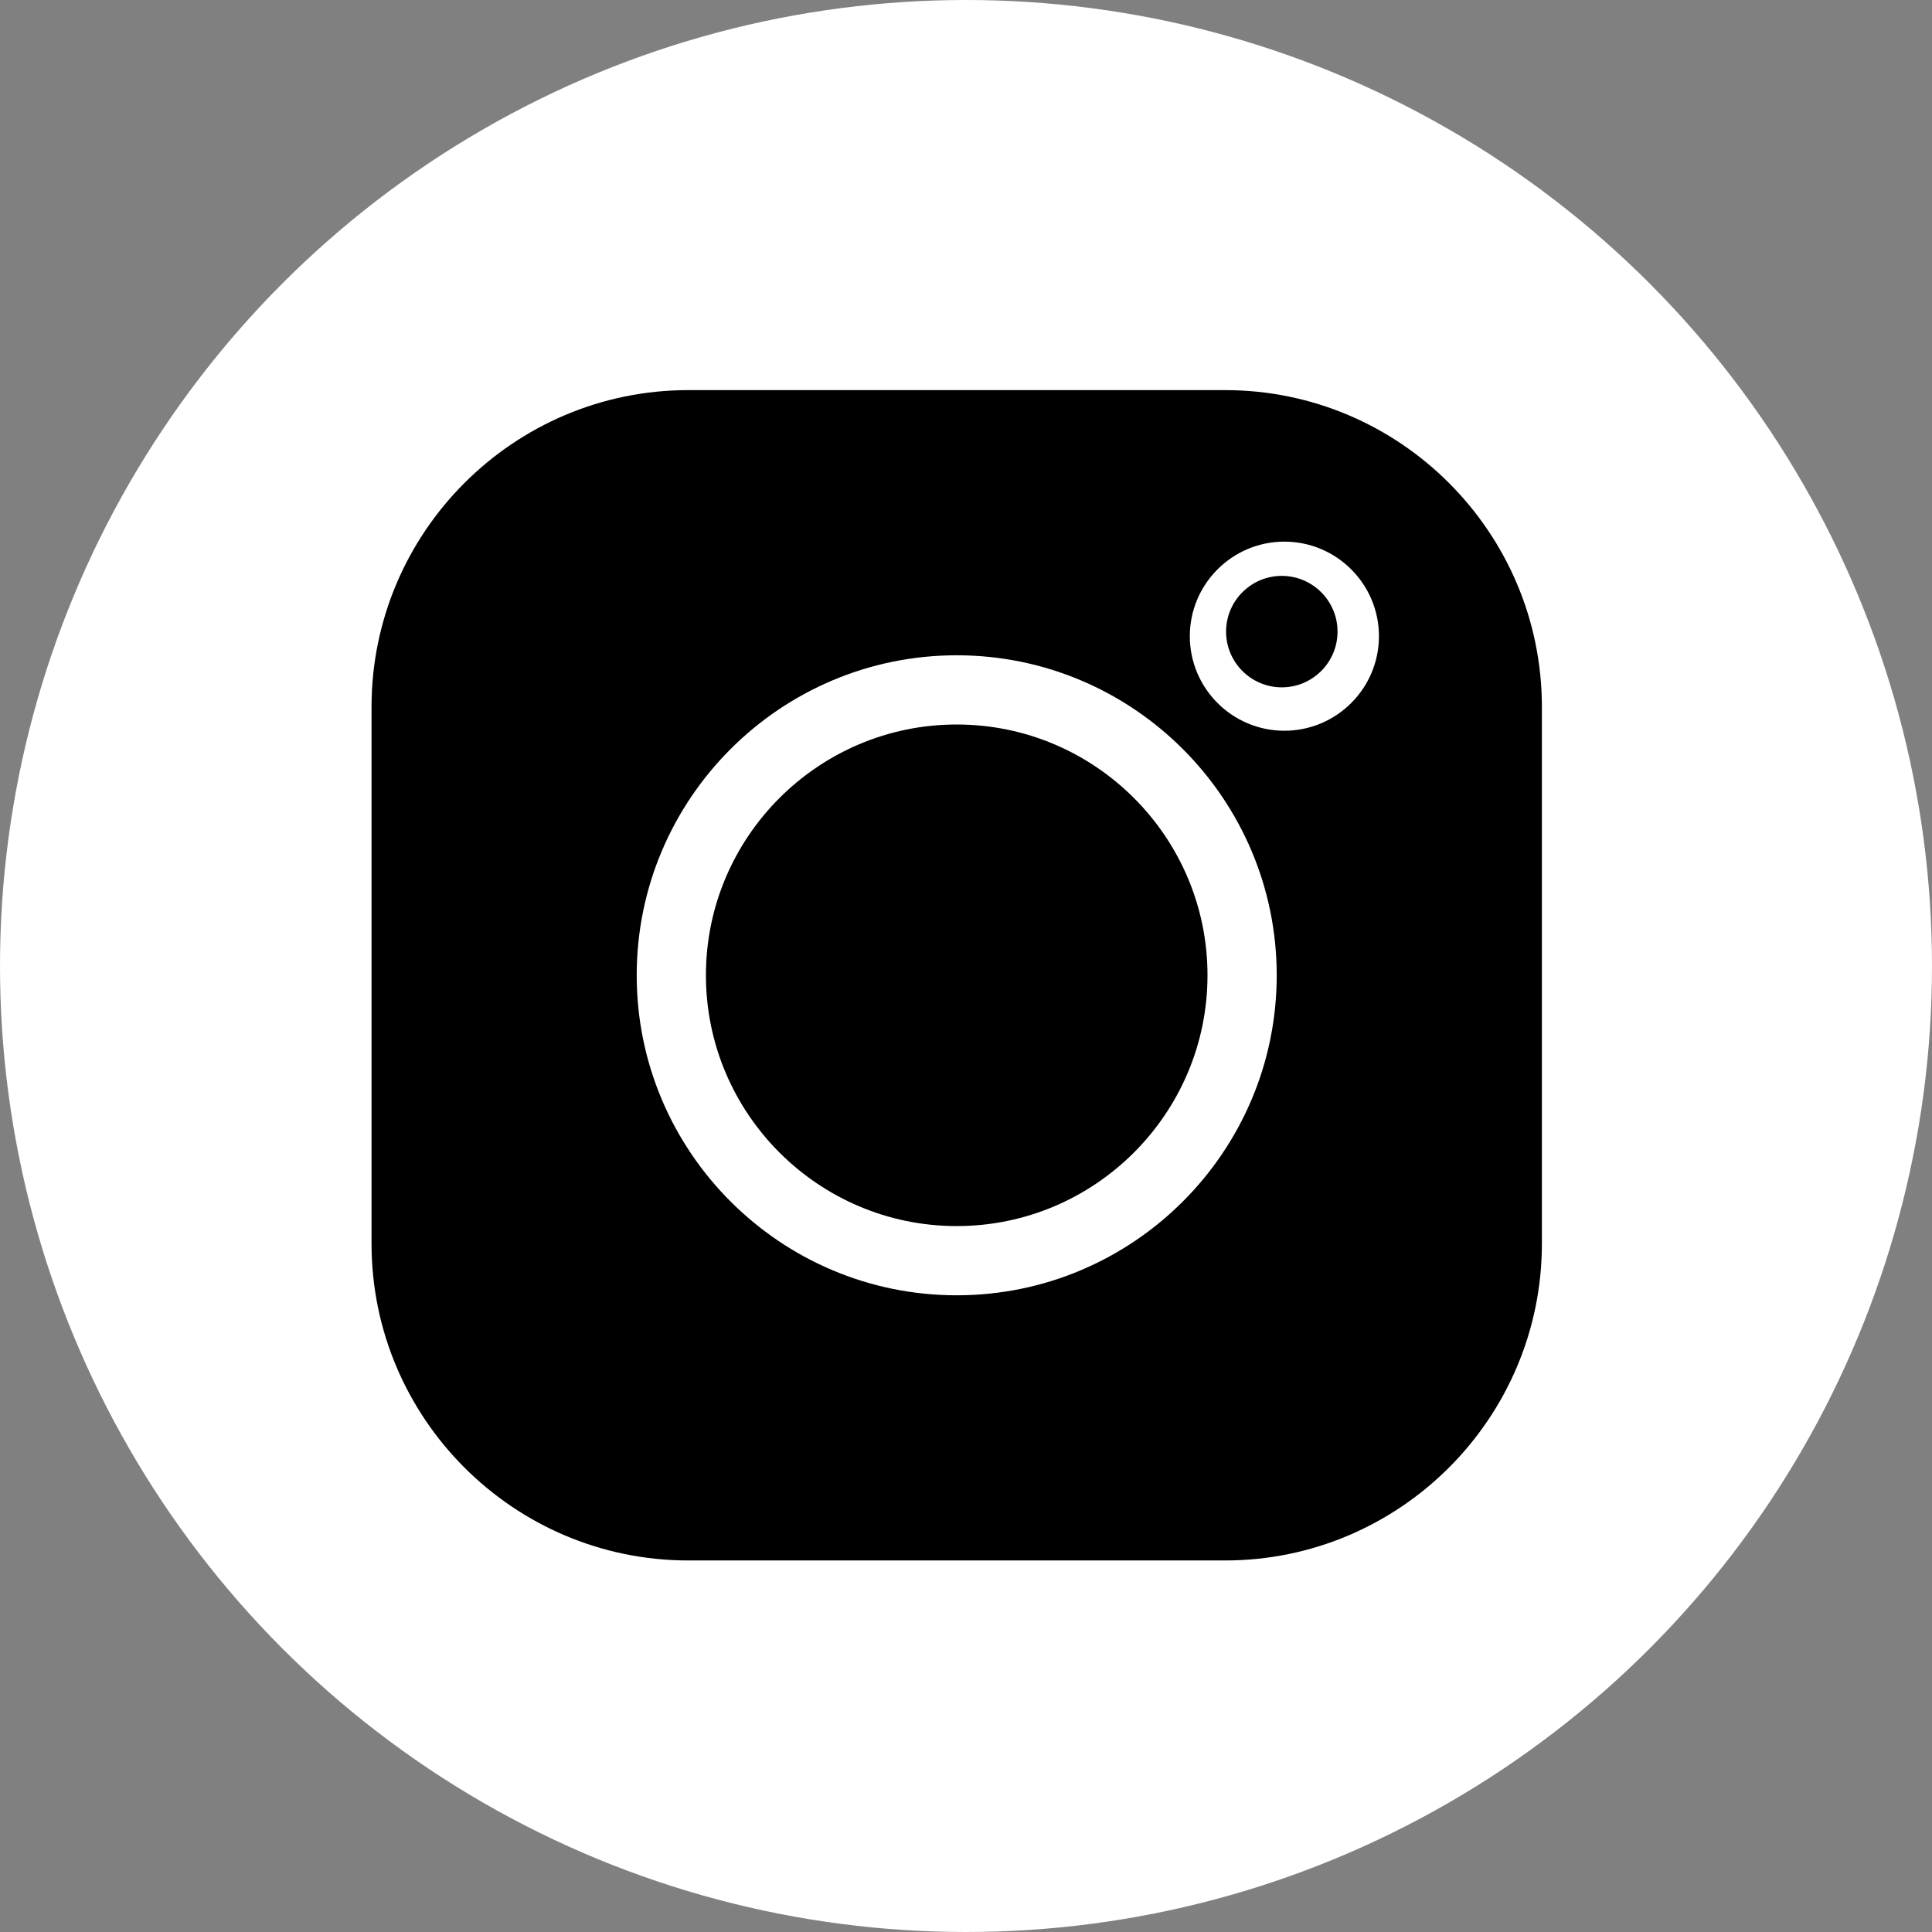
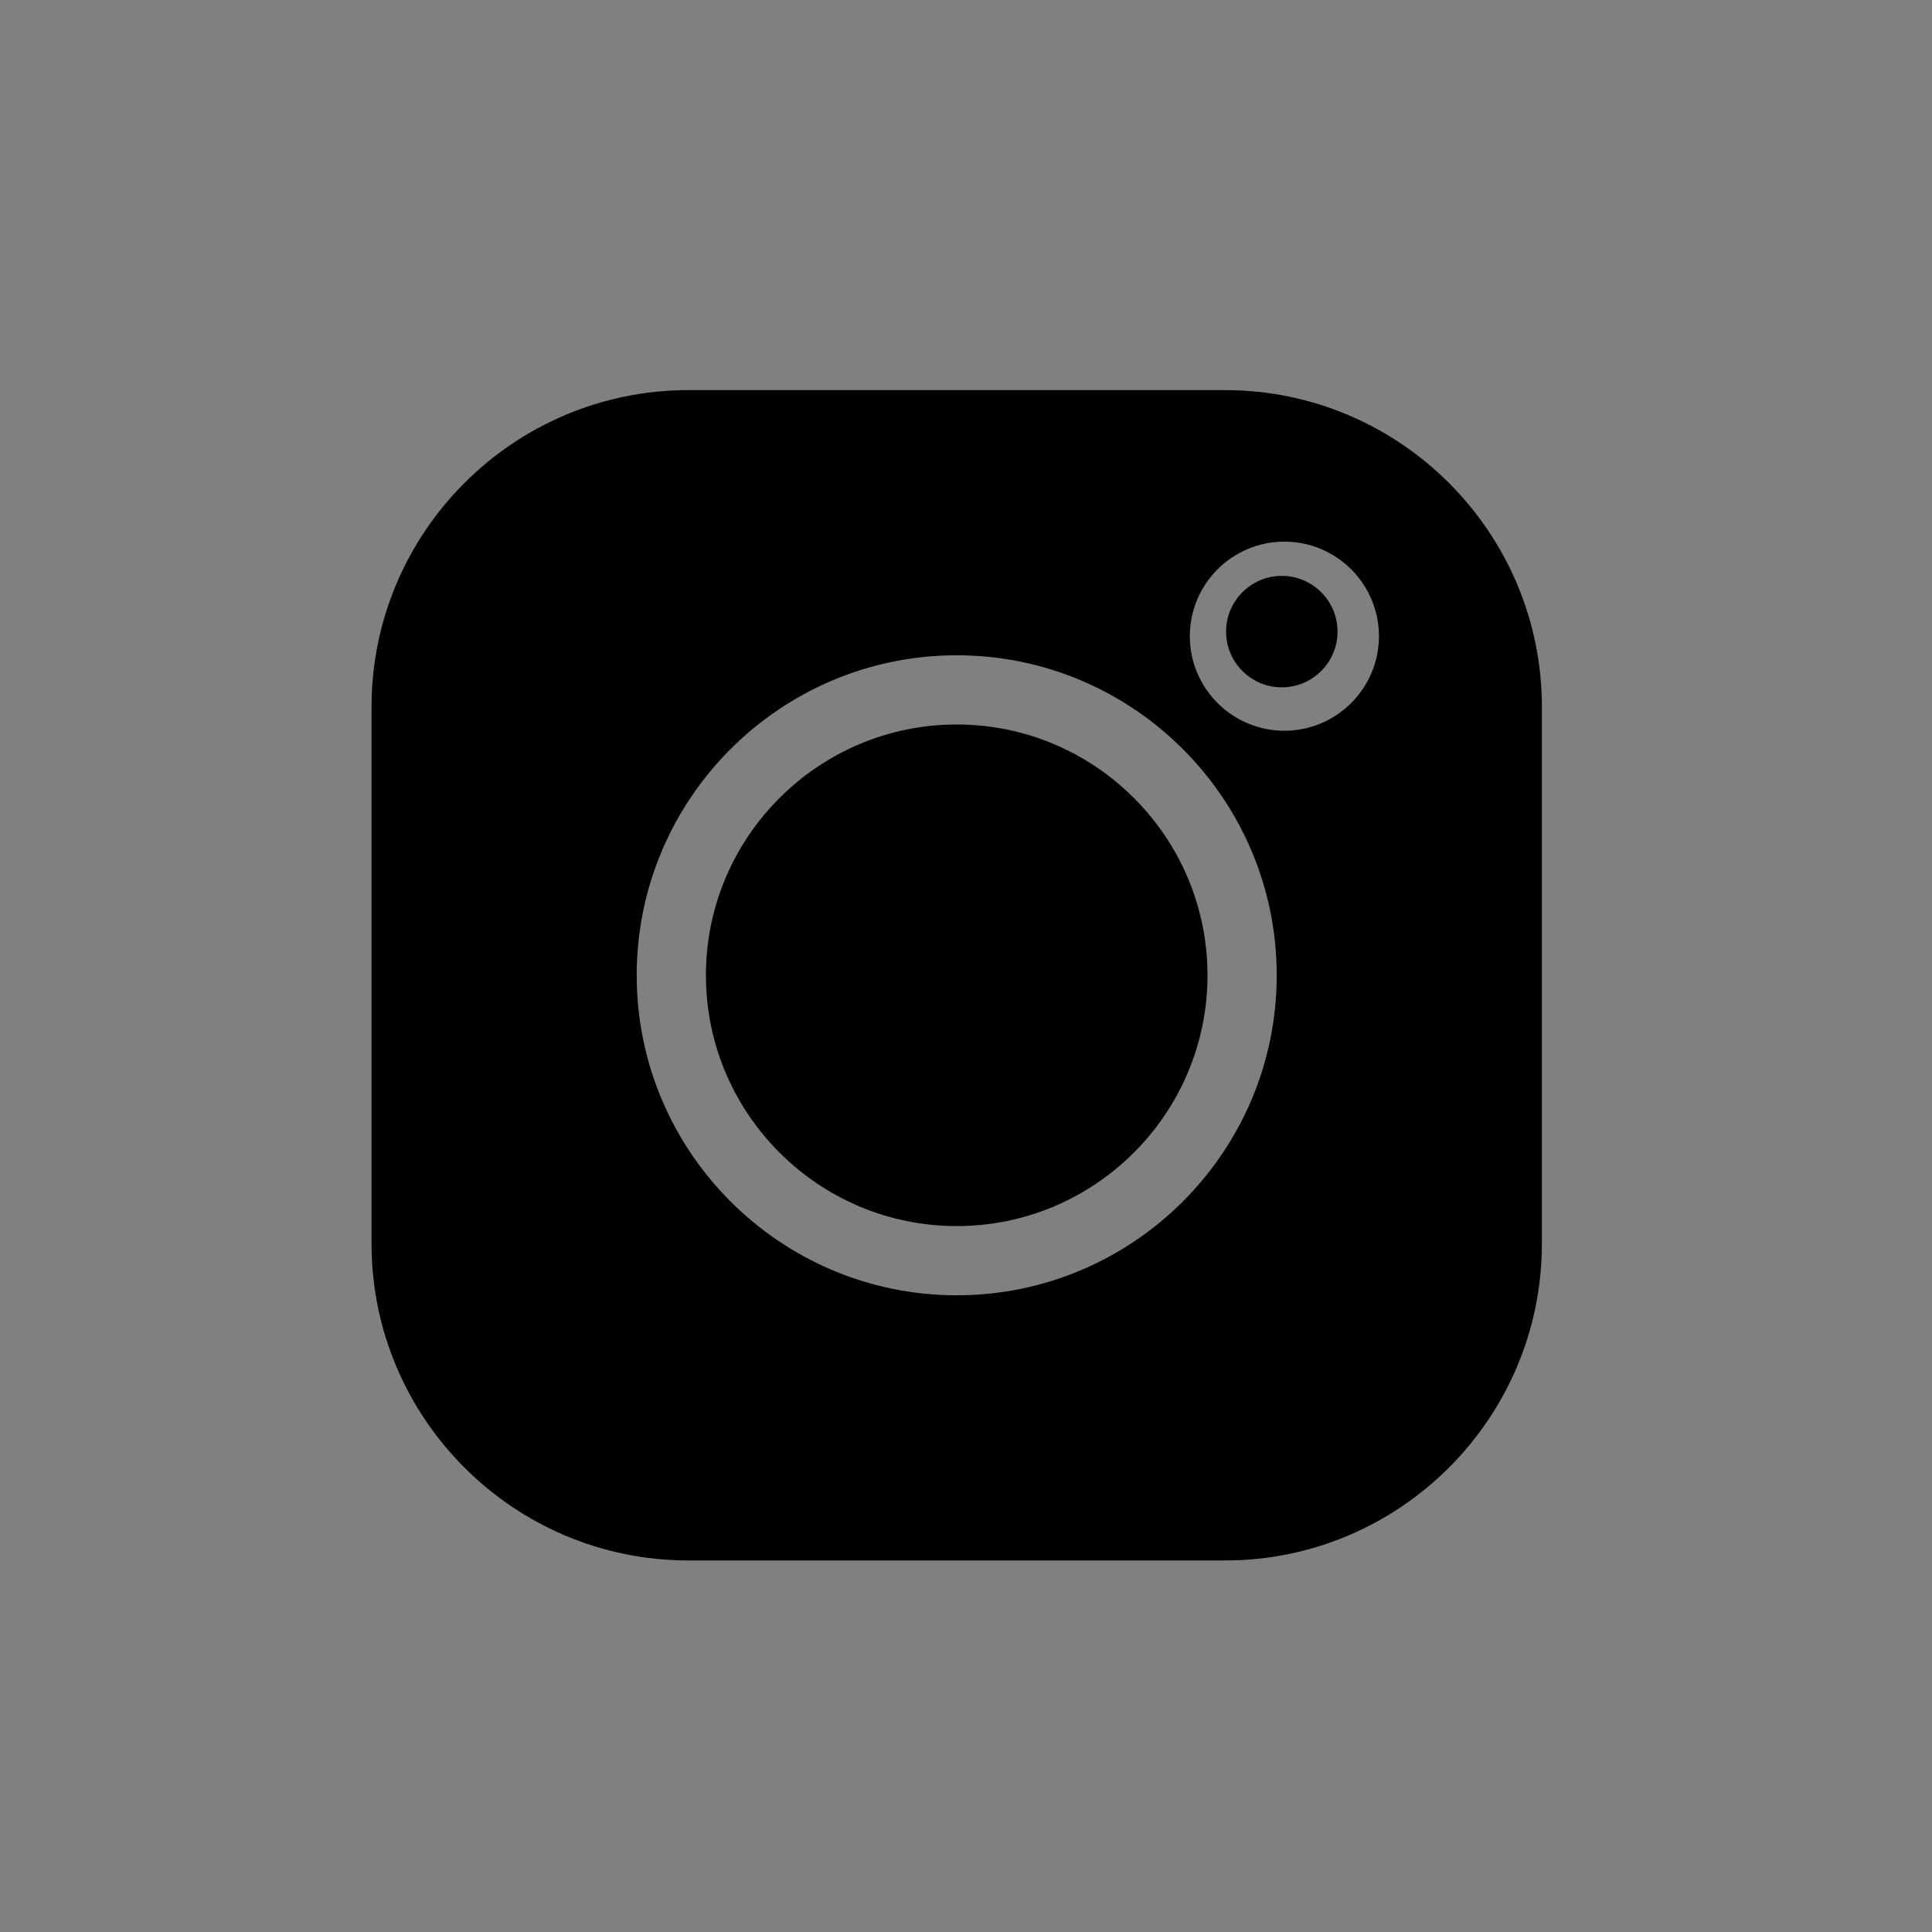
<svg xmlns="http://www.w3.org/2000/svg" width="104" height="104" viewBox="0 0 104 104" fill="none">
  <rect x="0" y="0" width="104" height="104" fill="#808080" stroke="none" />
-   <circle cx="52" cy="52" r="52" fill="white" />
-   <path d="M65.947 21H37.053C27.65 21 20 28.65 20 38.053V66.947C20 76.35 27.65 84 37.053 84H65.947C75.35 84 83 76.35 83 66.947V38.053C83 28.65 75.35 21 65.947 21V21ZM51.5 69.726C42.001 69.726 34.274 61.999 34.274 52.5C34.274 43.001 42.001 35.274 51.5 35.274C60.999 35.274 68.726 43.001 68.726 52.5C68.726 61.999 60.999 69.726 51.5 69.726V69.726ZM69.138 39.336C66.331 39.336 64.048 37.053 64.048 34.246C64.048 31.439 66.331 29.156 69.138 29.156C71.945 29.156 74.229 31.439 74.229 34.246C74.229 37.053 71.945 39.336 69.138 39.336Z" fill="black" />
+   <path d="M65.947 21H37.053C27.65 21 20 28.65 20 38.053V66.947C20 76.35 27.65 84 37.053 84H65.947C75.35 84 83 76.35 83 66.947V38.053C83 28.65 75.35 21 65.947 21V21M51.5 69.726C42.001 69.726 34.274 61.999 34.274 52.5C34.274 43.001 42.001 35.274 51.5 35.274C60.999 35.274 68.726 43.001 68.726 52.5C68.726 61.999 60.999 69.726 51.5 69.726V69.726ZM69.138 39.336C66.331 39.336 64.048 37.053 64.048 34.246C64.048 31.439 66.331 29.156 69.138 29.156C71.945 29.156 74.229 31.439 74.229 34.246C74.229 37.053 71.945 39.336 69.138 39.336Z" fill="black" />
  <path d="M51.5 39C44.056 39 38 45.056 38 52.5C38 59.944 44.056 66 51.5 66C58.944 66 65 59.944 65 52.5C65 45.056 58.944 39 51.5 39V39Z" fill="black" />
  <path d="M68.999 31C67.346 31 66 32.346 66 34C66 35.654 67.346 37 68.999 37C70.654 37 72 35.655 72 34C72 32.345 70.654 31 68.999 31Z" fill="black" />
</svg>